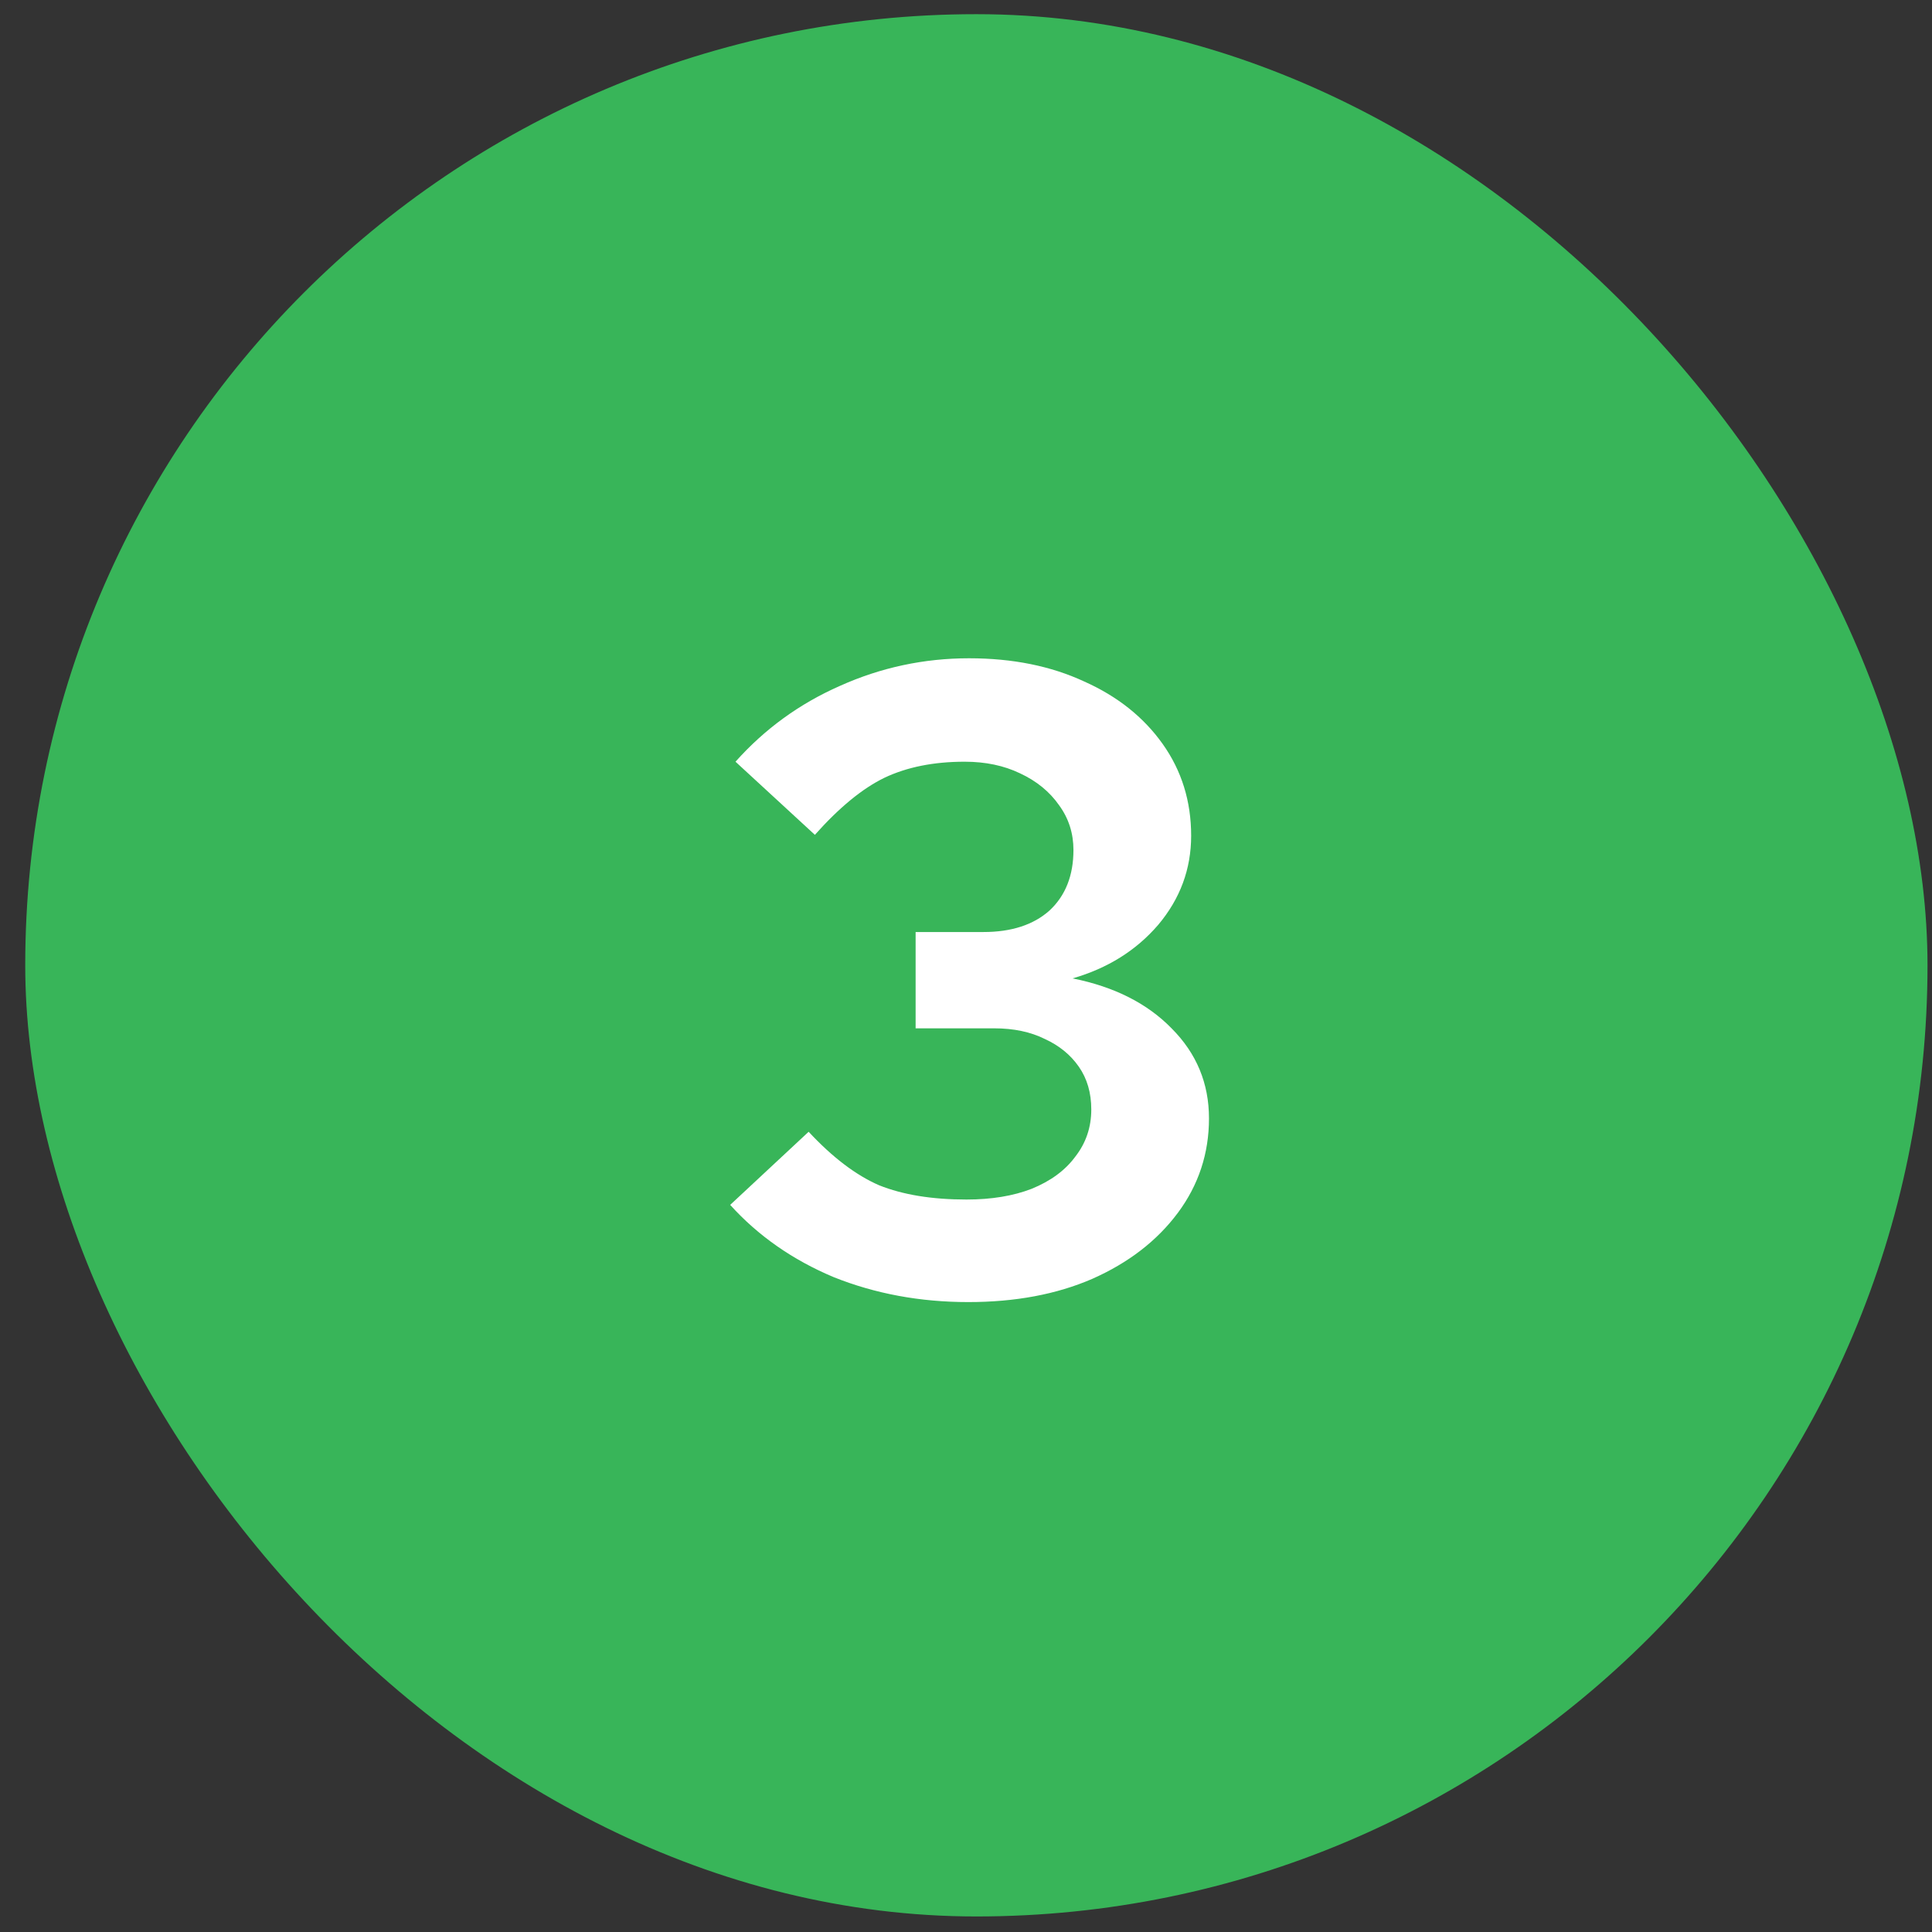
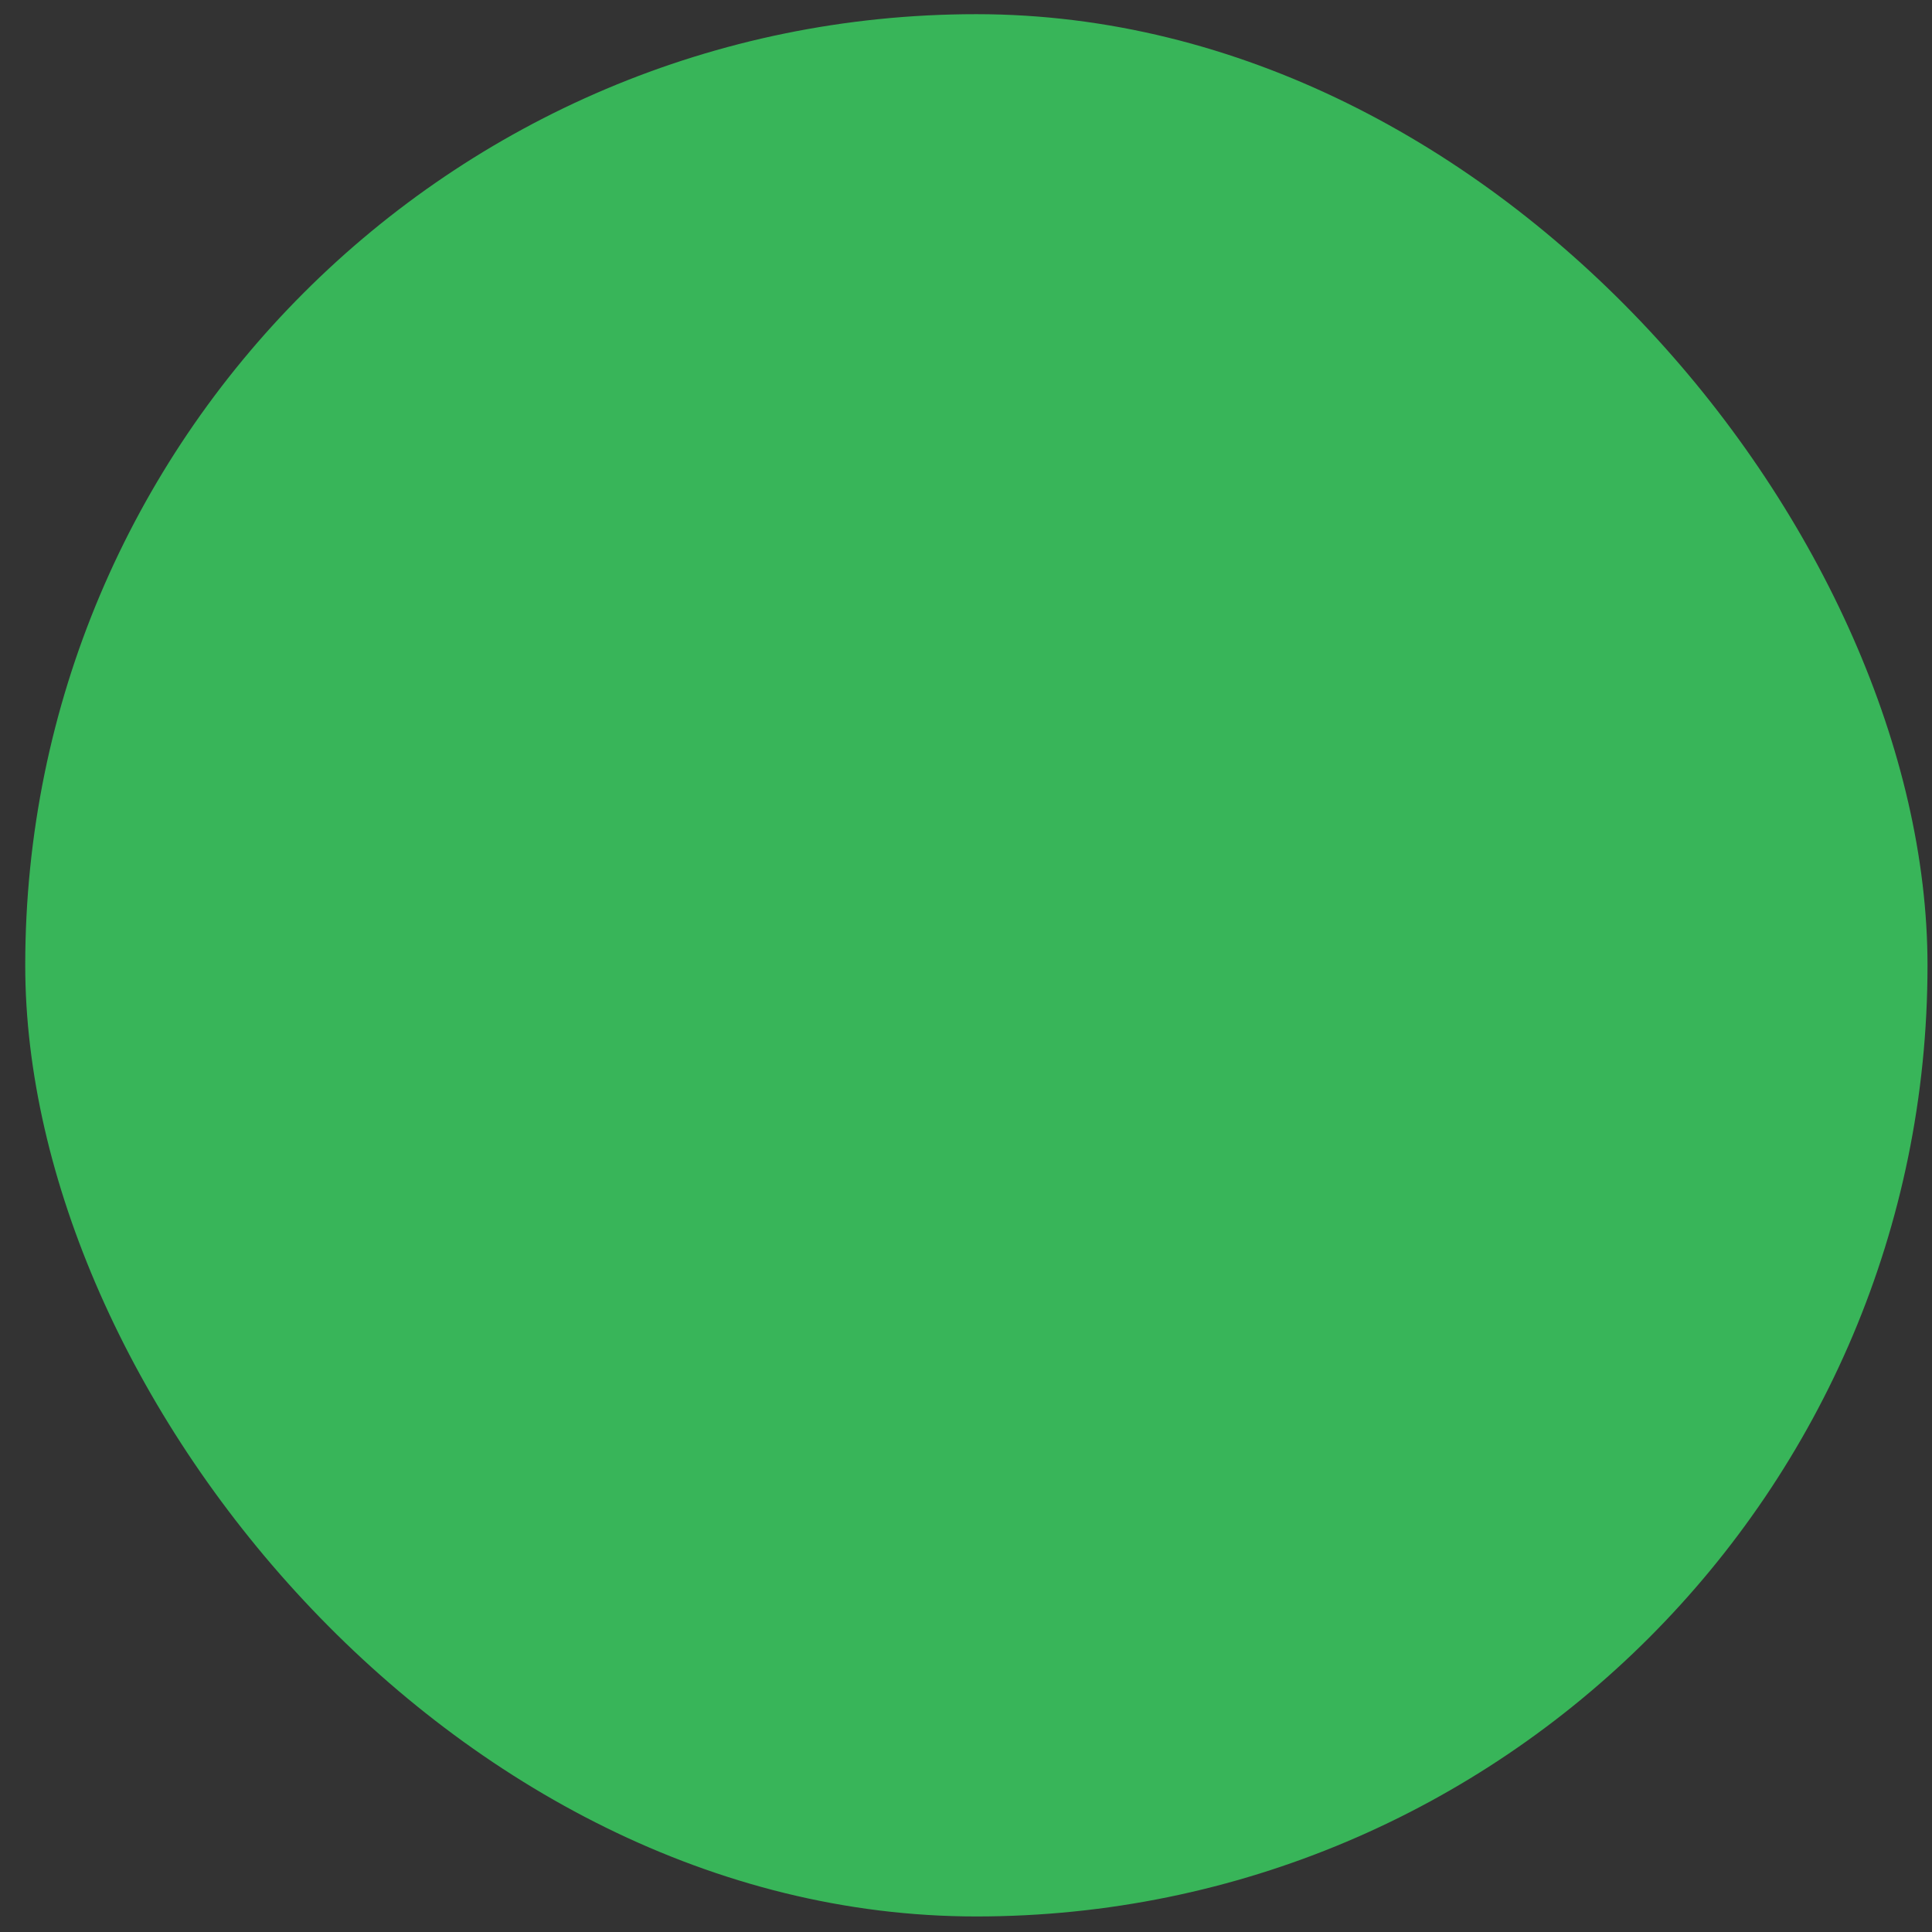
<svg xmlns="http://www.w3.org/2000/svg" width="65" height="65" viewBox="0 0 65 65" fill="none">
  <rect x="0" y="0" width="65" height="65" fill="#333333" stroke="none" />
  <rect x="0.849" y="0.477" width="64" height="64" rx="32" fill="#38B559" />
-   <path d="M32.575 43.807C30.956 43.807 29.445 43.527 28.046 42.967C26.666 42.387 25.506 41.577 24.566 40.537L27.206 38.077C28.006 38.937 28.796 39.537 29.576 39.877C30.375 40.197 31.355 40.357 32.516 40.357C33.355 40.357 34.086 40.237 34.706 39.997C35.346 39.737 35.836 39.377 36.175 38.917C36.535 38.457 36.715 37.927 36.715 37.327C36.715 36.767 36.575 36.287 36.295 35.887C36.016 35.487 35.636 35.177 35.156 34.957C34.675 34.717 34.105 34.597 33.446 34.597H30.805V31.357H33.086C34.026 31.357 34.766 31.117 35.306 30.637C35.846 30.137 36.115 29.457 36.115 28.597C36.115 28.037 35.956 27.537 35.636 27.097C35.316 26.637 34.876 26.277 34.316 26.017C33.776 25.757 33.156 25.627 32.456 25.627C31.416 25.627 30.515 25.807 29.756 26.167C29.015 26.527 28.235 27.167 27.416 28.087L24.745 25.627C25.726 24.527 26.895 23.677 28.256 23.077C29.636 22.457 31.085 22.147 32.605 22.147C34.066 22.147 35.355 22.407 36.475 22.927C37.596 23.427 38.475 24.127 39.115 25.027C39.755 25.927 40.075 26.957 40.075 28.117C40.075 29.237 39.706 30.237 38.965 31.117C38.225 31.977 37.266 32.577 36.086 32.917C37.486 33.197 38.596 33.757 39.416 34.597C40.255 35.437 40.675 36.447 40.675 37.627C40.675 38.807 40.325 39.867 39.626 40.807C38.925 41.747 37.965 42.487 36.745 43.027C35.545 43.547 34.156 43.807 32.575 43.807Z" fill="white" />
</svg>